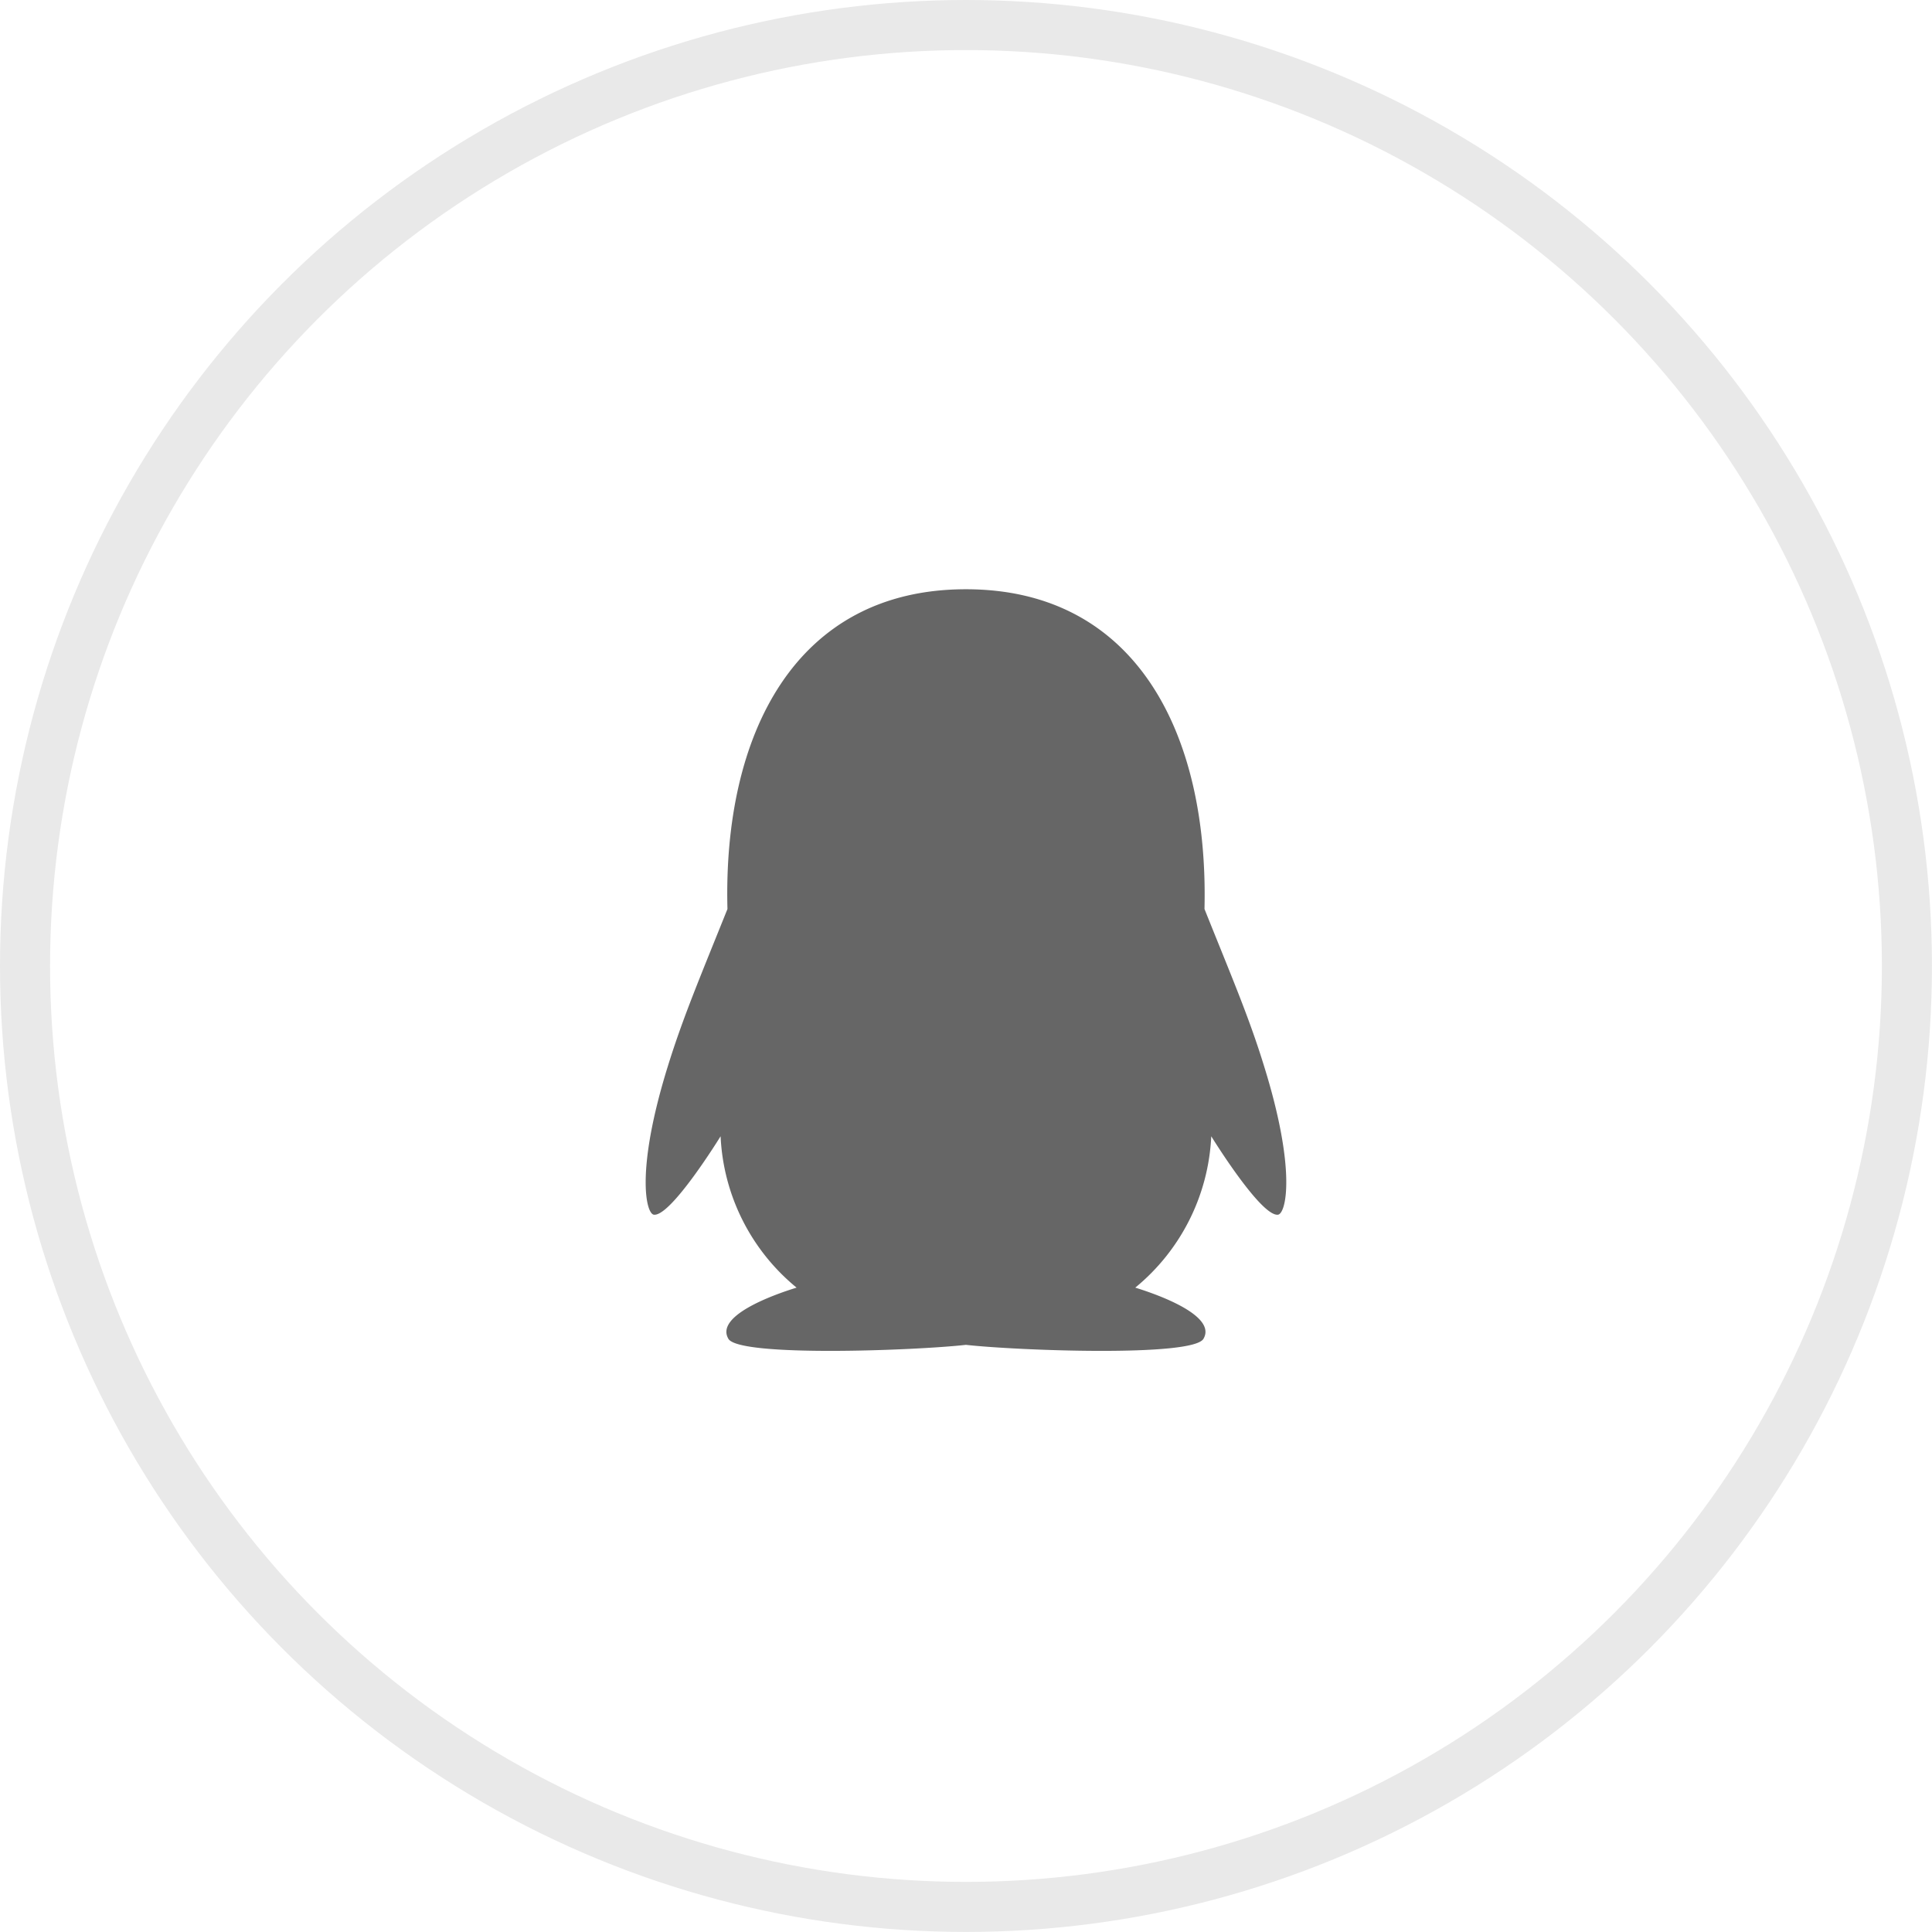
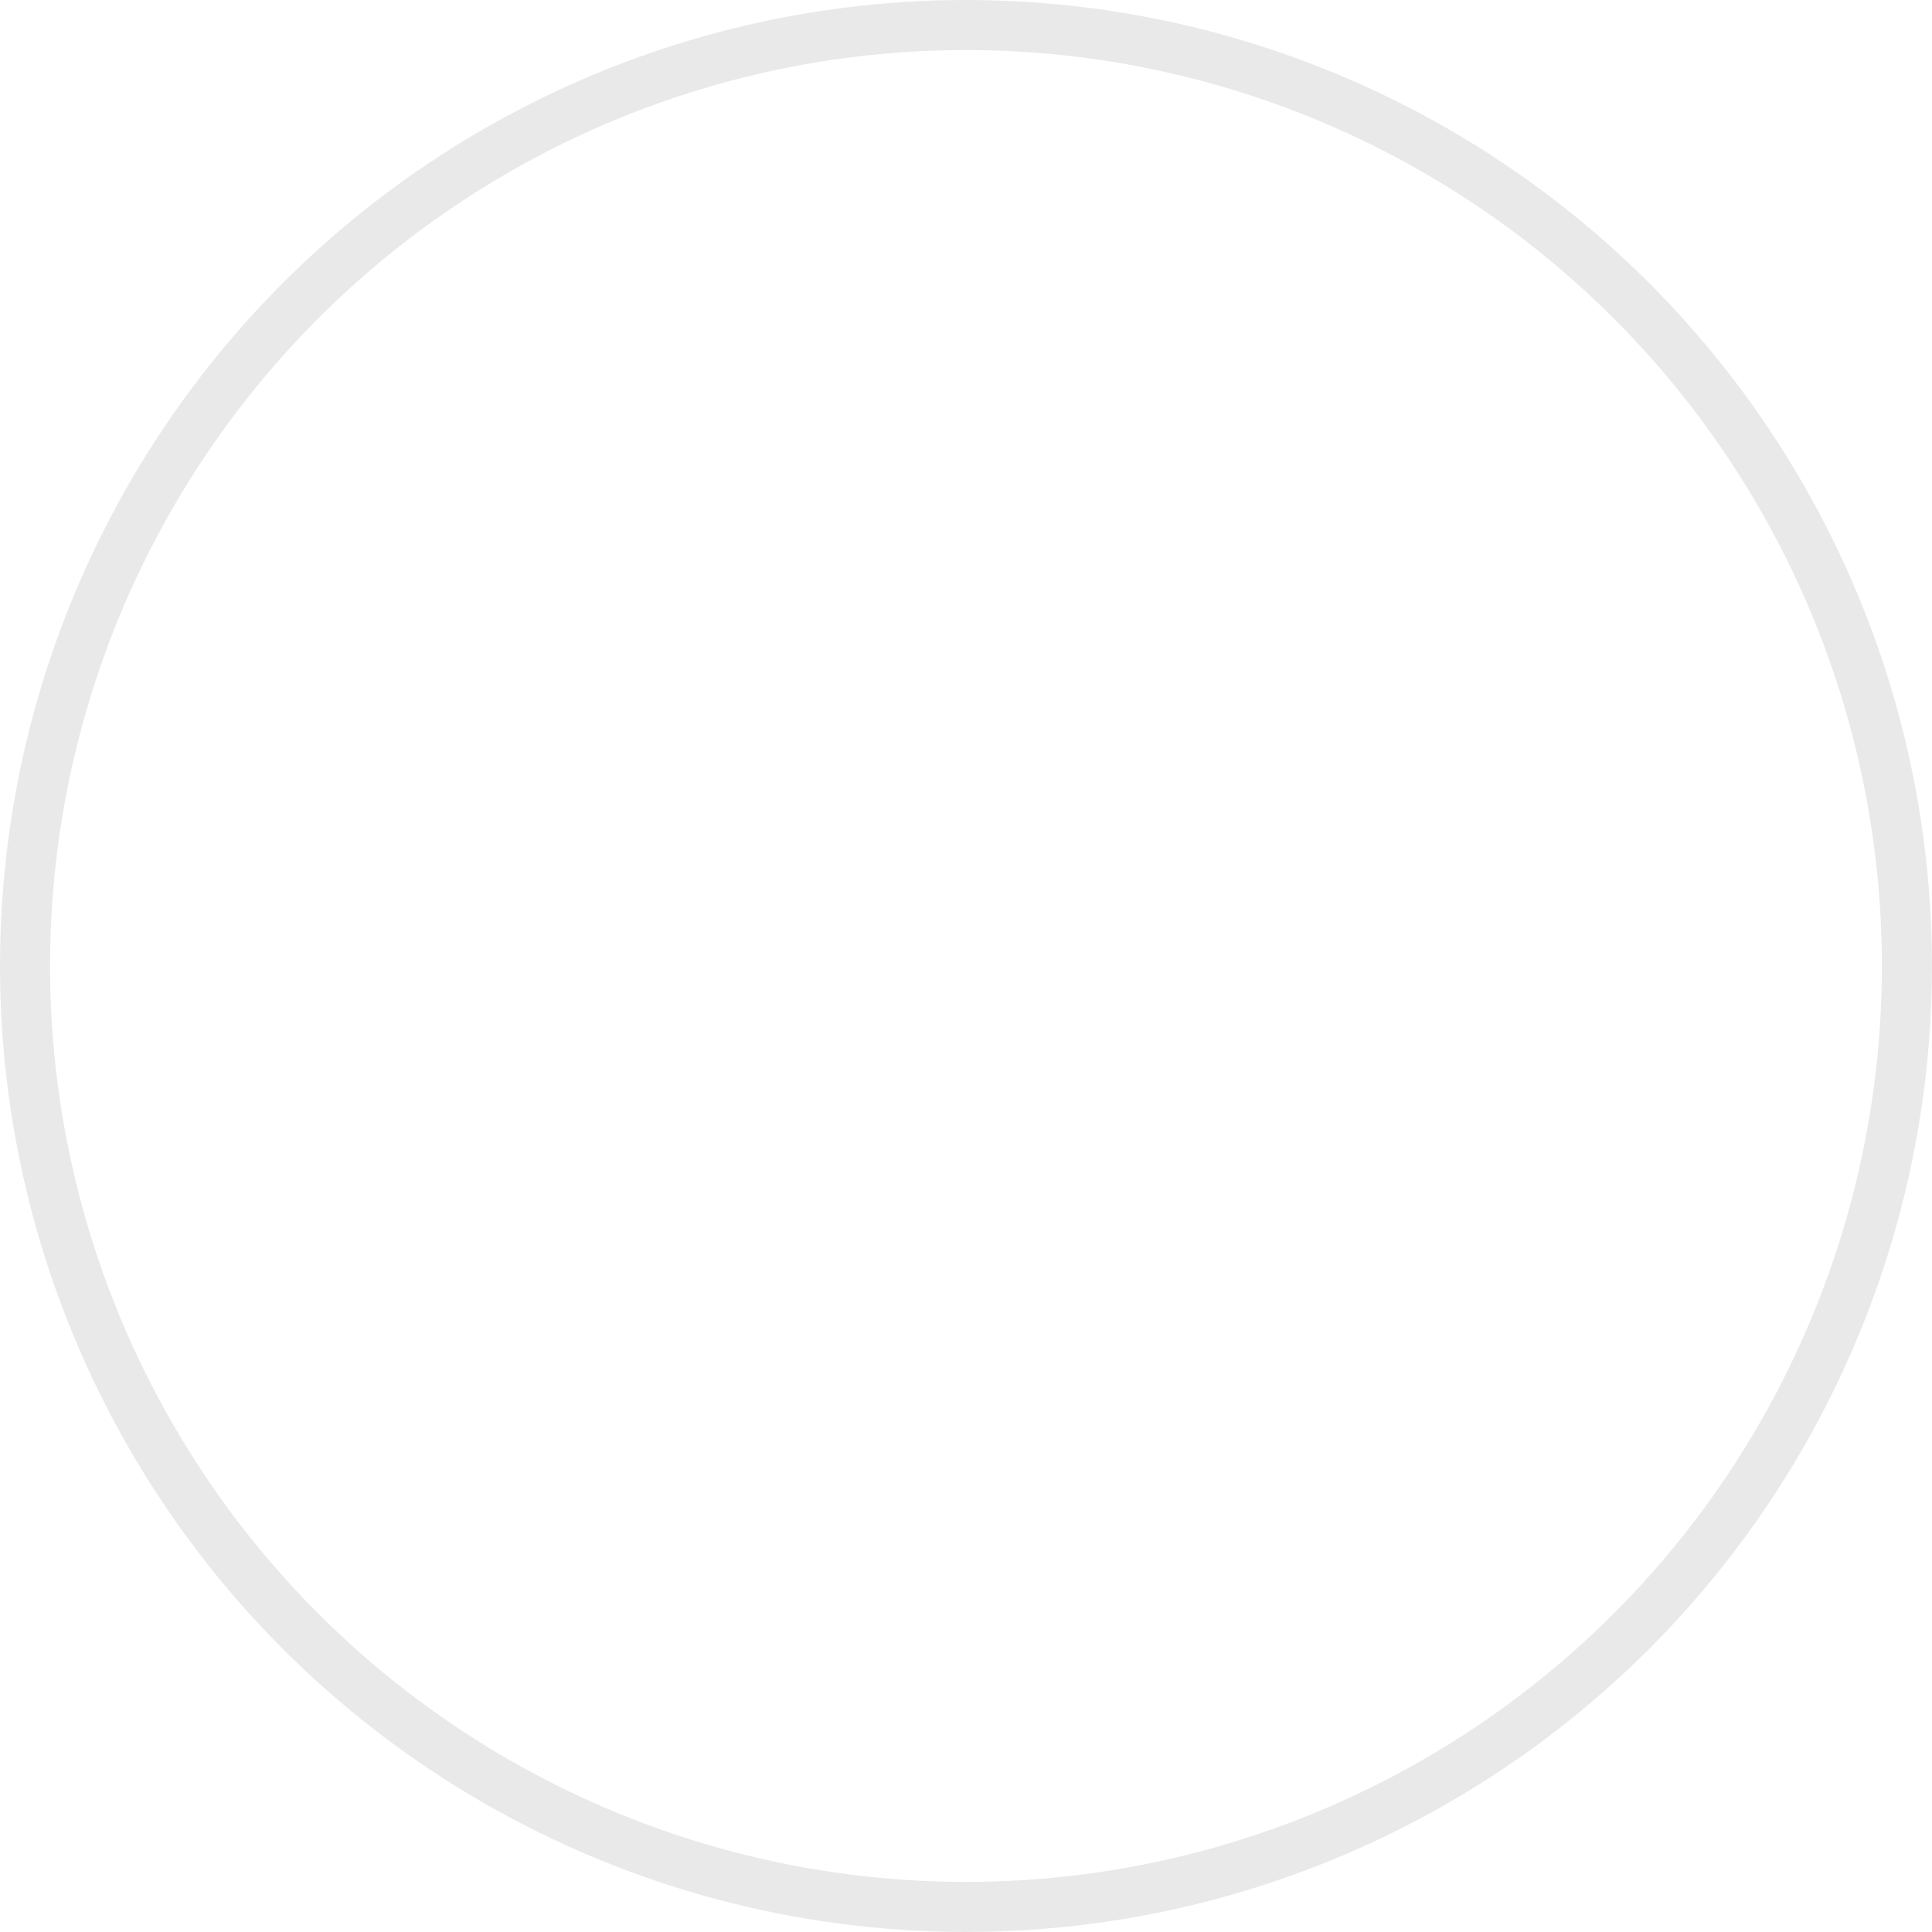
<svg xmlns="http://www.w3.org/2000/svg" width="38.597" height="38.597" viewBox="0 0 38.597 38.597">
  <g id="组_23581" data-name="组 23581" transform="translate(-1191.833 -324)">
    <ellipse id="椭圆_6750" data-name="椭圆 6750" cx="18.798" cy="18.798" rx="18.798" ry="18.798" transform="translate(1192.333 324.5)" fill="none" stroke="#e9e9e9" stroke-miterlimit="10" stroke-width="1" />
-     <path id="路径_20741" data-name="路径 20741" d="M187.427,121.532c-.3-.978-.654-1.8-1.192-3.144.084-3.532-1.385-6.388-4.766-6.388-3.419,0-4.855,2.914-4.764,6.388-.54,1.346-.888,2.162-1.192,3.144-.647,2.082-.437,2.944-.278,2.963.342.042,1.333-1.567,1.333-1.567a4.152,4.152,0,0,0,1.518,3.024c-.5.154-1.63.569-1.362,1.023.217.367,3.731.234,4.745.12,1.014.114,4.528.247,4.745-.12.268-.453-.862-.869-1.362-1.023a4.158,4.158,0,0,0,1.518-3.024s.991,1.609,1.333,1.567C187.865,124.474,188.074,123.612,187.427,121.532Z" transform="translate(1029.661 223.772)" fill="#666" />
  </g>
</svg>